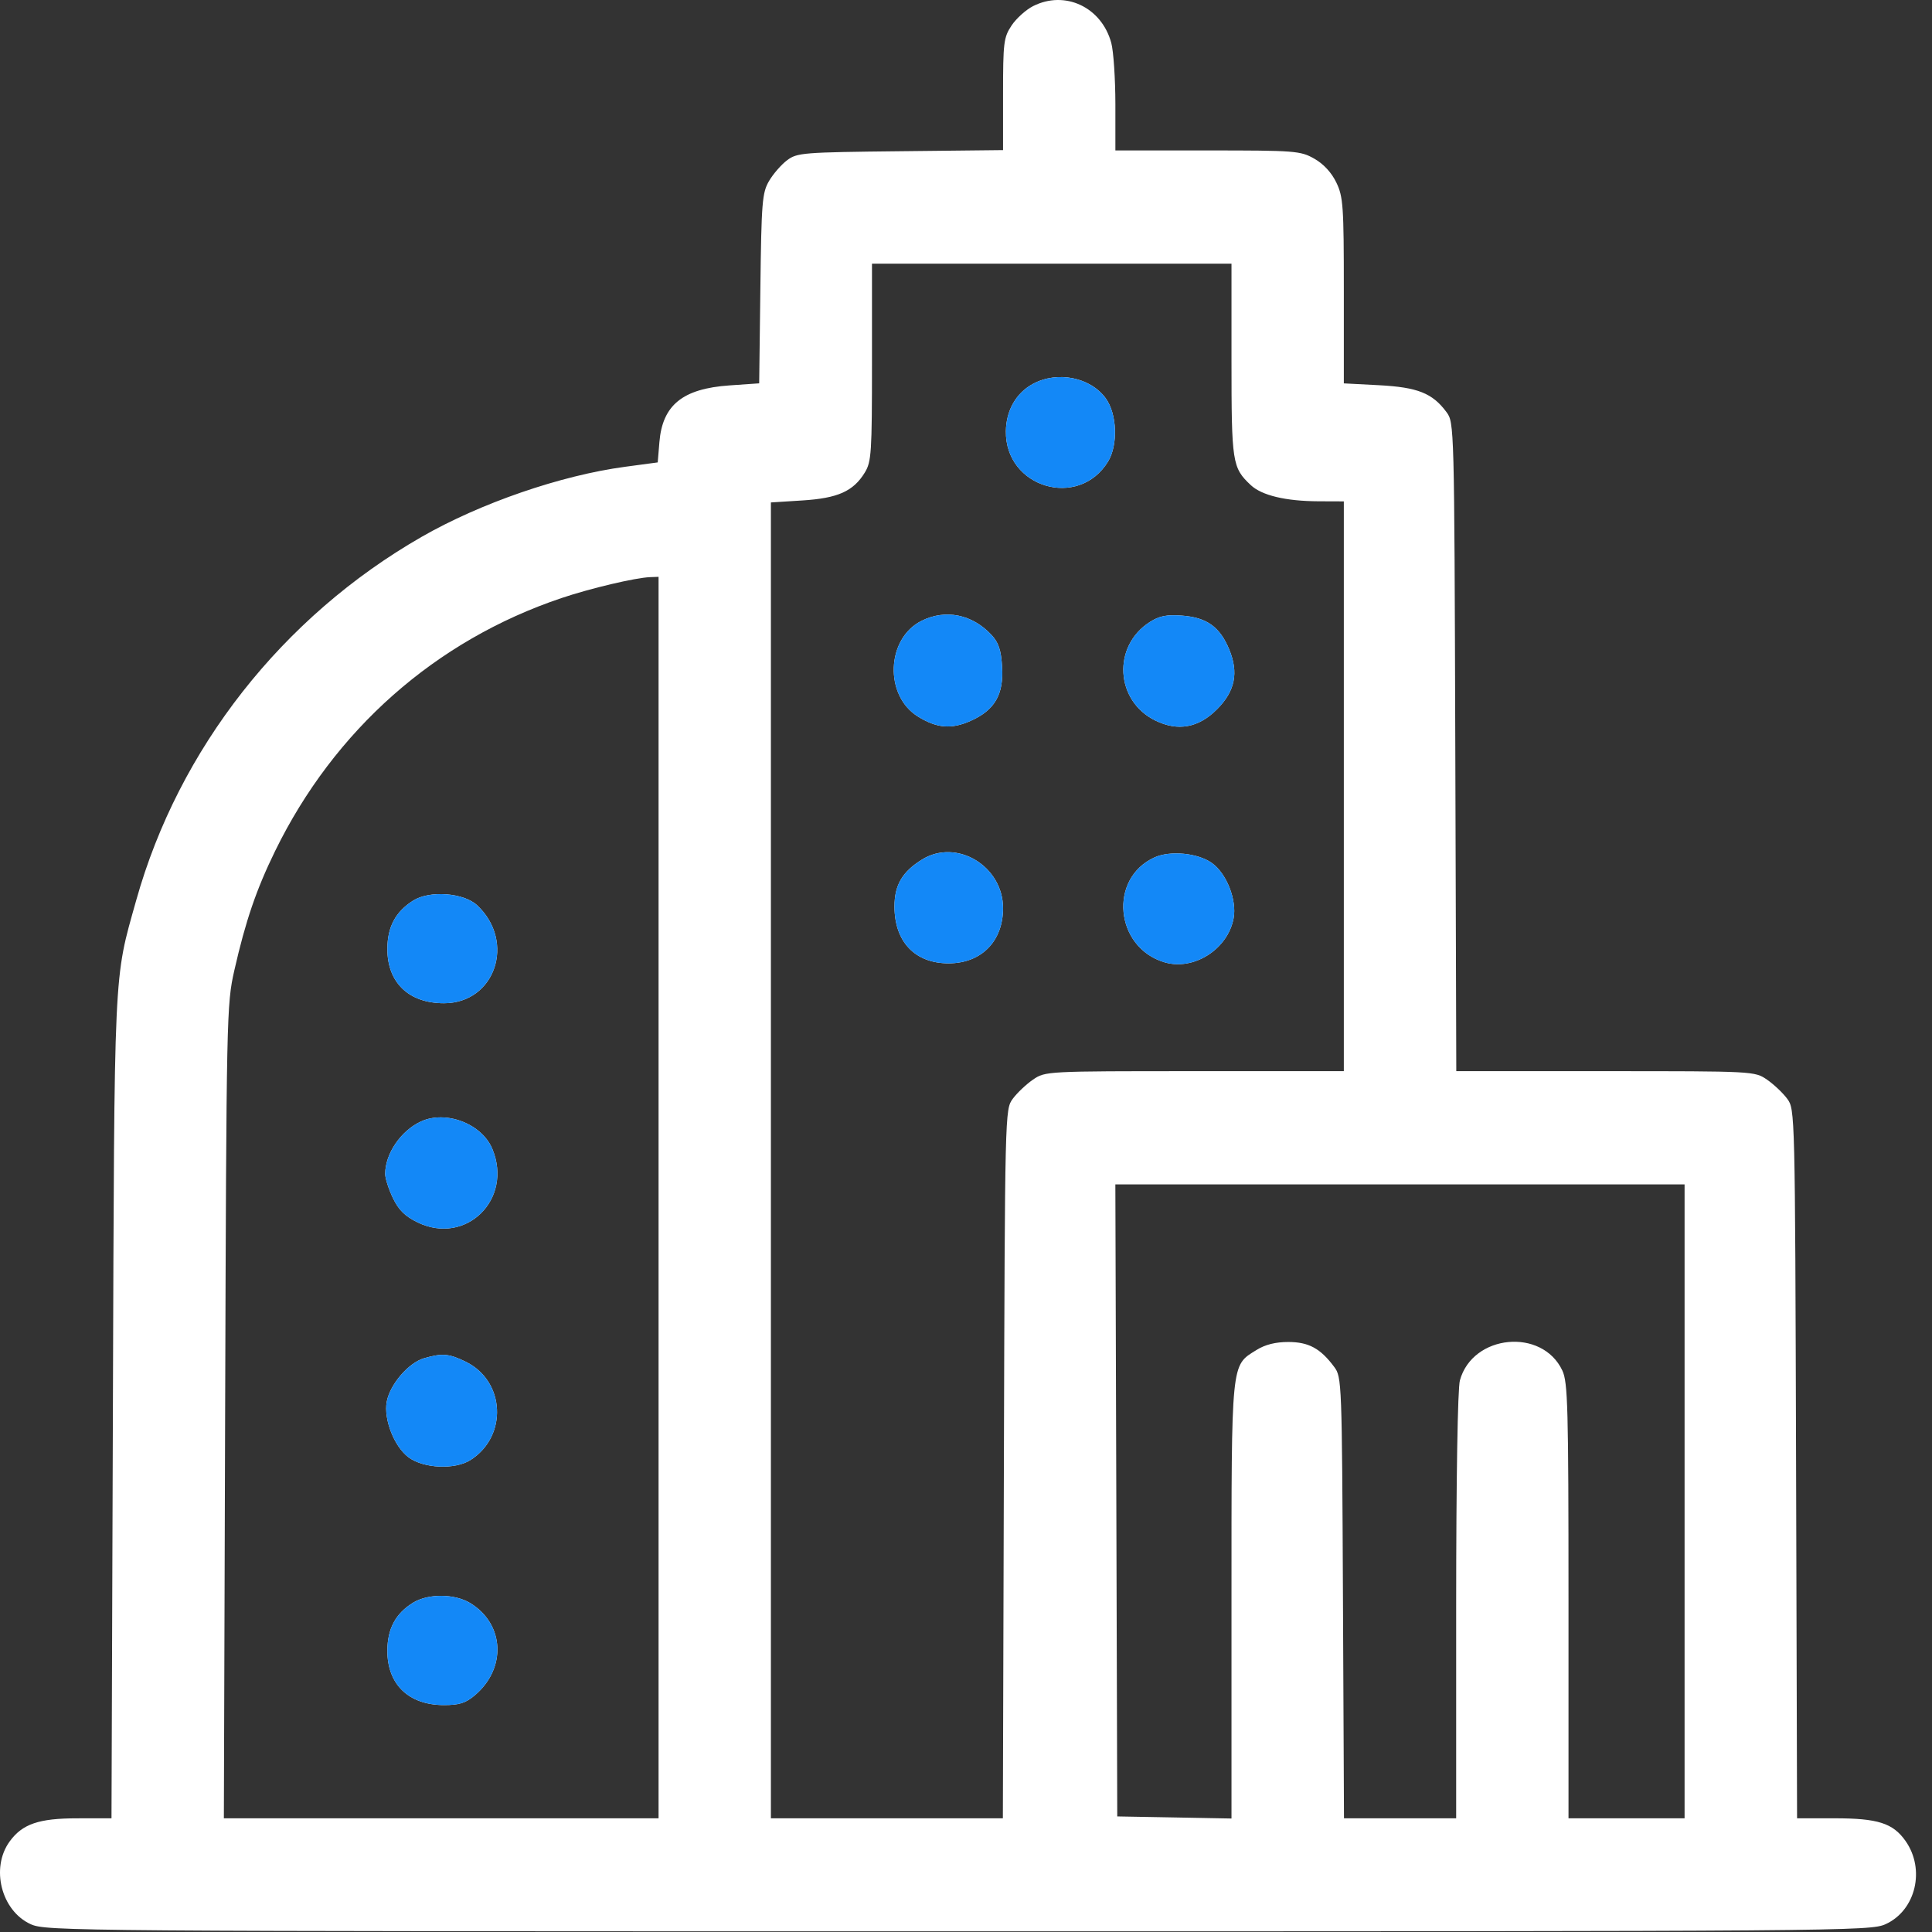
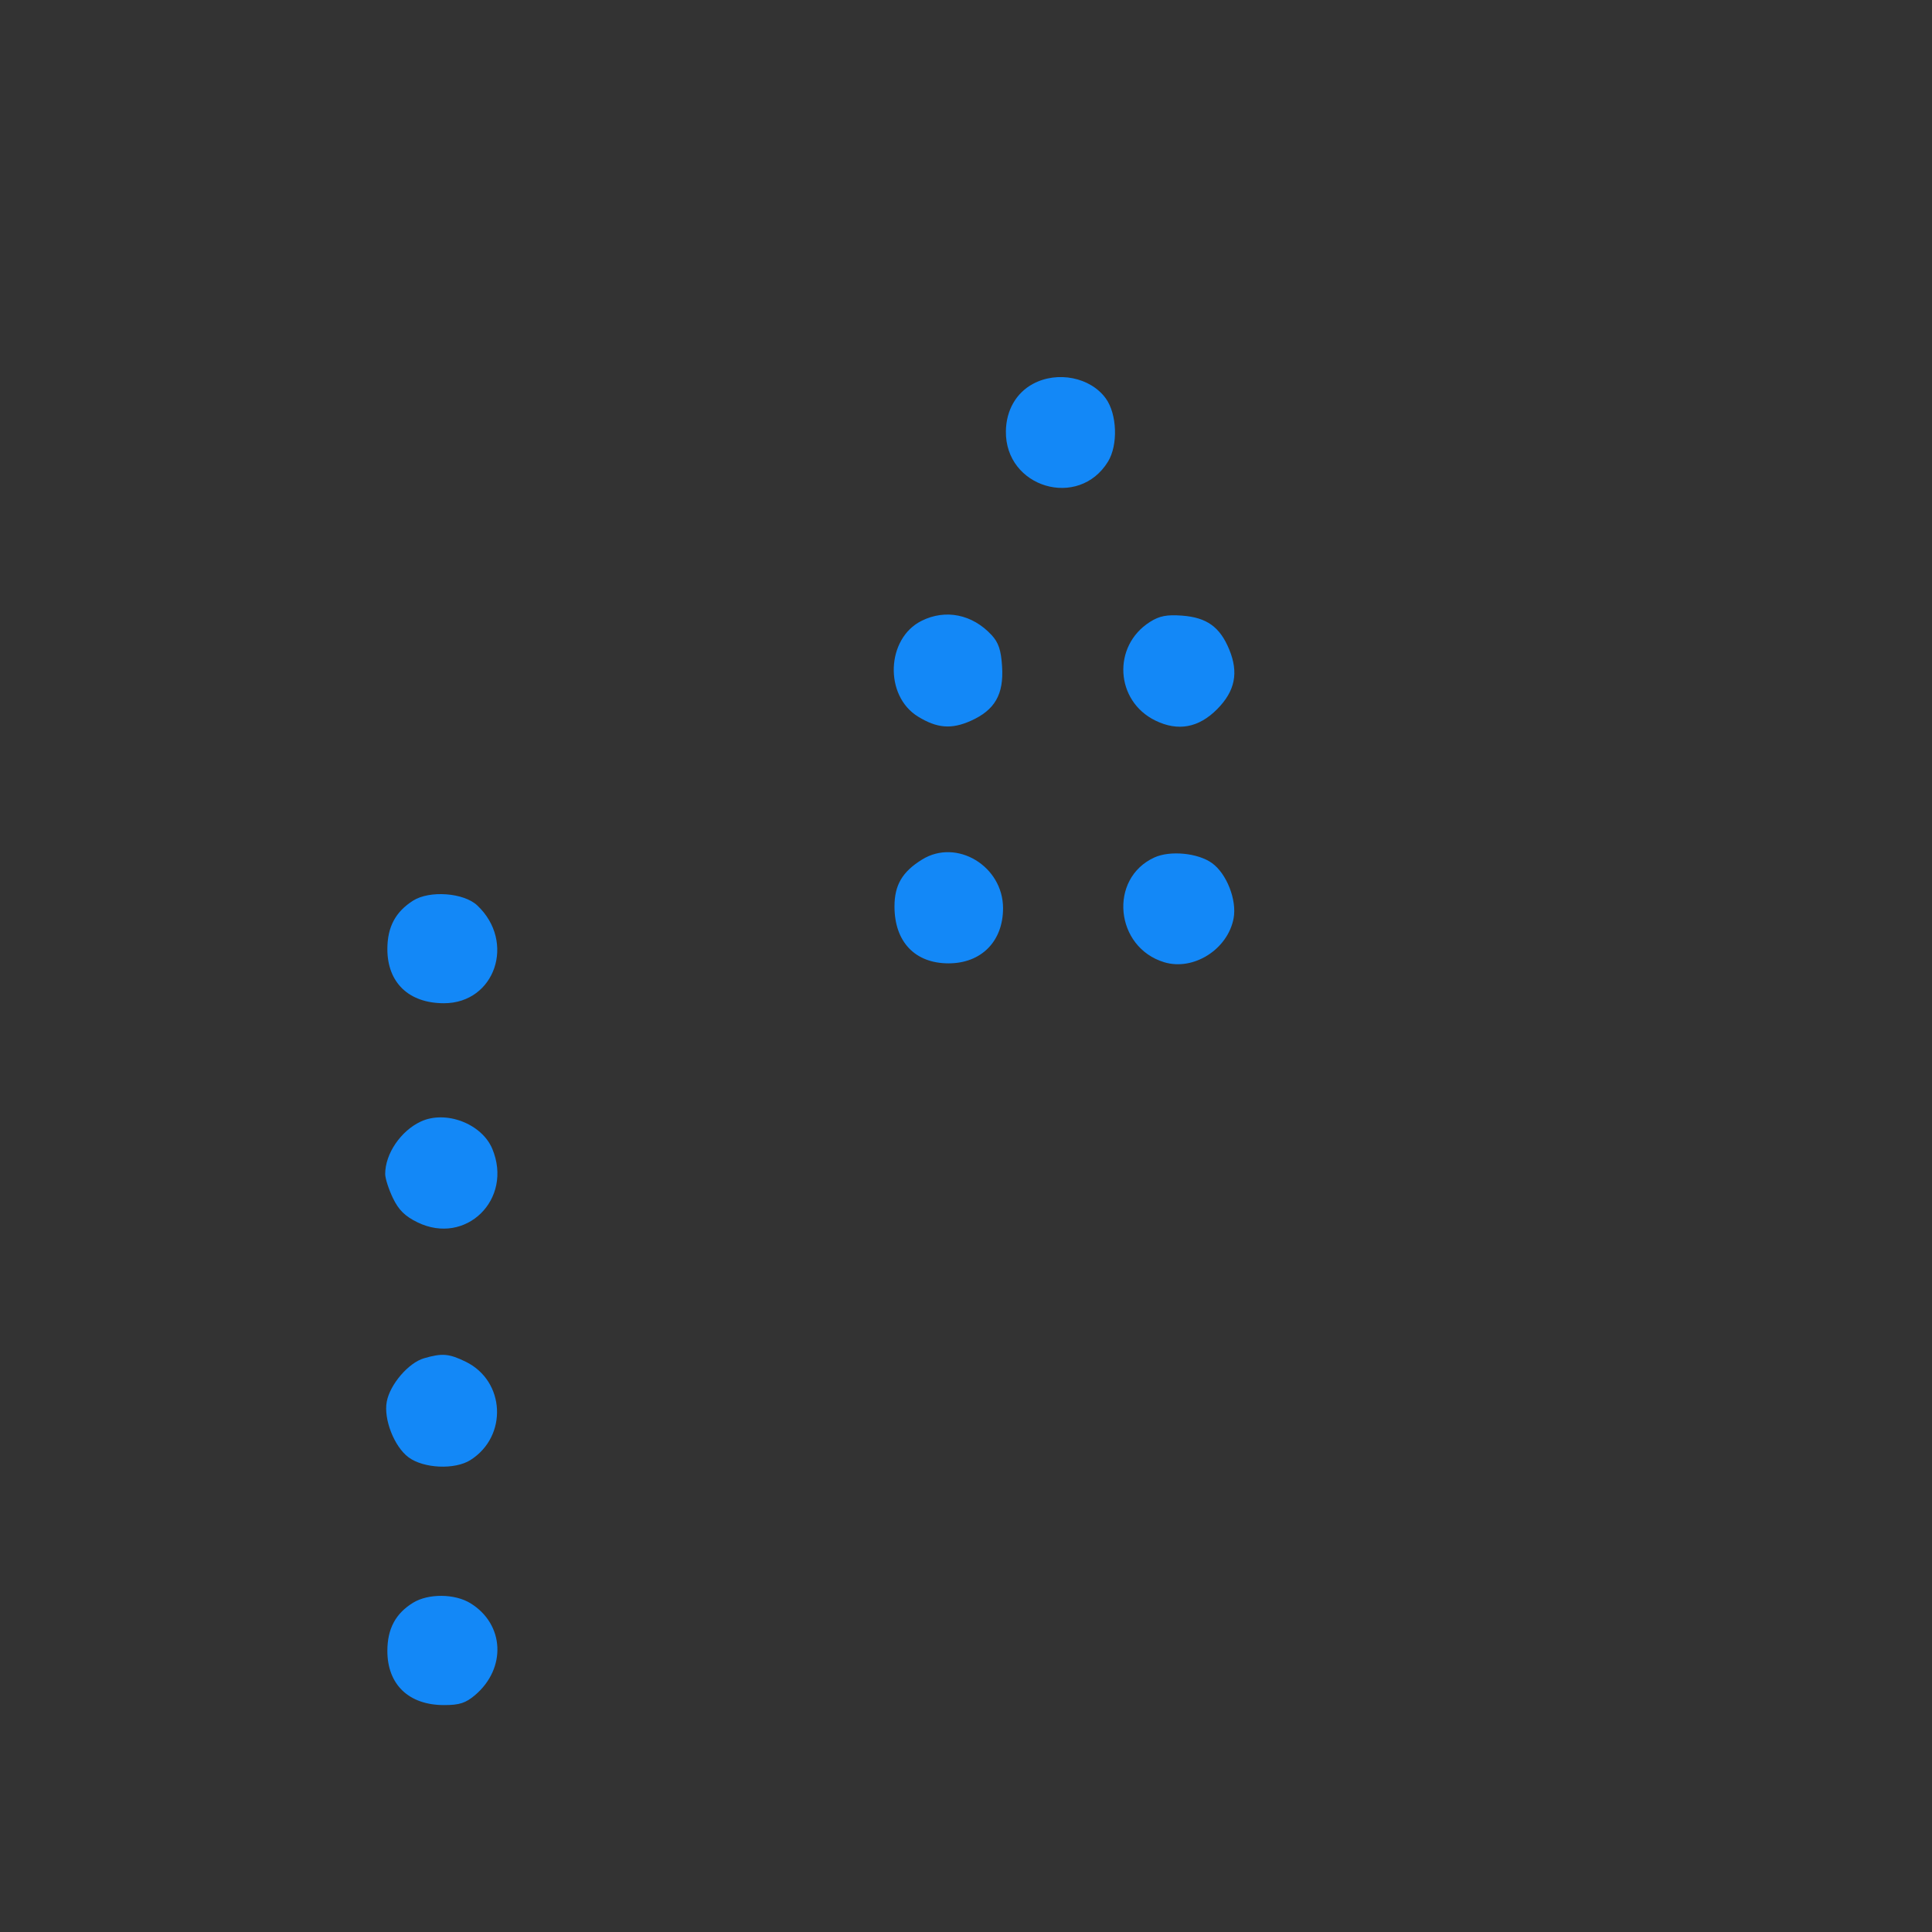
<svg xmlns="http://www.w3.org/2000/svg" width="62" height="62" viewBox="0 0 62 62" fill="none">
  <rect x="0" y="0" width="62" height="62" fill="#333333" stroke="none" />
-   <path fill-rule="evenodd" clip-rule="evenodd" d="M33.153 0.196C32.923 0.313 32.612 0.593 32.462 0.819C32.209 1.201 32.189 1.361 32.189 3.024V4.817L28.893 4.853C25.759 4.887 25.58 4.901 25.258 5.143C25.072 5.283 24.811 5.583 24.679 5.809C24.459 6.186 24.435 6.478 24.401 9.261L24.363 12.302L23.41 12.368C21.909 12.472 21.259 12.998 21.161 14.188L21.107 14.839L20.064 14.979C17.997 15.256 15.417 16.145 13.524 17.232C9.06 19.795 5.737 24.027 4.373 28.885C3.642 31.49 3.672 30.832 3.623 45.182L3.578 58.351L2.472 58.352C1.247 58.352 0.717 58.534 0.31 59.094C-0.308 59.944 0.04 61.317 0.982 61.748C1.473 61.973 2.24 61.979 30.747 61.979C59.254 61.979 60.022 61.973 60.512 61.748C61.481 61.305 61.794 59.989 61.148 59.075C60.746 58.506 60.26 58.351 58.873 58.351H57.67L57.638 46.977C57.605 35.652 57.604 35.602 57.354 35.261C57.215 35.073 56.923 34.797 56.705 34.647C56.309 34.376 56.287 34.375 51.521 34.375H46.734L46.702 23.97C46.67 13.606 46.669 13.563 46.417 13.222C45.969 12.617 45.493 12.428 44.256 12.362L43.125 12.303V9.33C43.125 6.605 43.105 6.316 42.884 5.857C42.731 5.538 42.475 5.261 42.177 5.092C41.732 4.84 41.57 4.828 38.752 4.828H35.794L35.794 3.344C35.793 2.529 35.734 1.643 35.662 1.377C35.351 0.229 34.179 -0.323 33.153 0.196ZM39.52 11.555C39.52 14.855 39.543 15.007 40.139 15.568C40.491 15.899 41.262 16.083 42.313 16.087L43.125 16.09V25.232V34.375H38.336C33.567 34.375 33.545 34.376 33.149 34.647C32.931 34.797 32.639 35.073 32.501 35.261C32.25 35.602 32.249 35.652 32.216 46.977L32.183 58.351H28.461H24.739V37.237V16.124L25.748 16.06C26.885 15.989 27.383 15.767 27.751 15.167C27.965 14.819 27.983 14.541 27.983 11.625V8.461H33.752H39.52V11.555ZM33.149 12.319C32.609 12.61 32.29 13.167 32.28 13.835C32.253 15.648 34.613 16.352 35.557 14.814C35.884 14.28 35.849 13.287 35.486 12.785C34.994 12.107 33.935 11.895 33.149 12.319ZM21.134 38.431V58.351H14.159H7.184L7.225 45.303C7.266 32.51 7.272 32.234 7.522 31.132C7.881 29.553 8.225 28.547 8.827 27.314C10.727 23.424 13.974 20.554 18.017 19.193C18.945 18.88 20.394 18.538 20.863 18.521L21.134 18.511V38.431ZM29.576 19.922C28.439 20.486 28.37 22.326 29.461 22.997C30.071 23.372 30.532 23.409 31.152 23.132C31.925 22.788 32.215 22.285 32.158 21.389C32.125 20.86 32.044 20.619 31.821 20.379C31.205 19.714 30.346 19.539 29.576 19.922ZM36.905 19.957C35.689 20.726 35.786 22.493 37.078 23.124C37.804 23.478 38.466 23.356 39.059 22.758C39.636 22.177 39.755 21.588 39.446 20.84C39.147 20.117 38.726 19.815 37.932 19.756C37.442 19.72 37.207 19.766 36.905 19.957ZM29.595 27.58C28.957 27.972 28.704 28.402 28.705 29.093C28.706 30.224 29.364 30.915 30.44 30.915C31.492 30.915 32.19 30.207 32.189 29.143C32.188 27.794 30.703 26.899 29.595 27.58ZM37.046 27.517C35.569 28.191 35.778 30.401 37.363 30.879C38.302 31.163 39.403 30.465 39.588 29.468C39.697 28.883 39.365 28.035 38.894 27.697C38.443 27.373 37.551 27.286 37.046 27.517ZM13.257 28.902C12.692 29.26 12.433 29.746 12.431 30.451C12.429 31.532 13.117 32.194 14.245 32.195C15.887 32.196 16.559 30.225 15.315 29.054C14.883 28.648 13.787 28.566 13.257 28.902ZM13.503 35.992C12.86 36.292 12.361 37.026 12.361 37.674C12.361 37.816 12.473 38.163 12.609 38.446C12.793 38.829 12.996 39.03 13.398 39.226C14.948 39.982 16.471 38.489 15.8 36.871C15.464 36.061 14.306 35.618 13.503 35.992ZM54.06 48.179V58.351H52.197H50.335V51.376C50.335 45.147 50.314 44.357 50.137 43.981C49.488 42.603 47.258 42.818 46.85 44.297C46.778 44.558 46.731 47.427 46.73 51.54L46.73 58.351H44.93H43.13L43.097 51.276C43.065 44.346 43.06 44.194 42.817 43.867C42.376 43.272 41.996 43.066 41.342 43.066C40.932 43.066 40.6 43.149 40.32 43.324C39.499 43.835 39.52 43.623 39.52 51.38V58.358L37.687 58.324L35.854 58.291L35.824 48.149L35.793 38.008H44.926H54.06V48.179ZM13.605 43.589C13.109 43.734 12.514 44.428 12.411 44.983C12.307 45.542 12.65 46.421 13.107 46.764C13.59 47.126 14.595 47.172 15.096 46.855C16.301 46.093 16.215 44.319 14.945 43.699C14.408 43.437 14.188 43.419 13.605 43.589ZM13.257 51.432C12.695 51.778 12.433 52.267 12.431 52.974C12.429 54.056 13.117 54.717 14.245 54.718C14.741 54.718 14.942 54.654 15.241 54.401C16.259 53.537 16.19 52.12 15.096 51.448C14.594 51.14 13.745 51.133 13.257 51.432Z" fill="white" />
  <path fill-rule="evenodd" clip-rule="evenodd" d="M33.149 12.319C32.609 12.61 32.29 13.167 32.28 13.836C32.253 15.648 34.613 16.352 35.557 14.814C35.884 14.281 35.849 13.287 35.486 12.786C34.994 12.107 33.935 11.896 33.149 12.319ZM29.576 19.922C28.439 20.487 28.37 22.327 29.461 22.997C30.071 23.372 30.532 23.409 31.152 23.133C31.925 22.788 32.215 22.286 32.158 21.389C32.125 20.86 32.044 20.62 31.821 20.379C31.205 19.714 30.346 19.539 29.576 19.922ZM36.905 19.957C35.689 20.726 35.786 22.494 37.078 23.124C37.804 23.478 38.466 23.356 39.059 22.759C39.636 22.177 39.755 21.588 39.446 20.84C39.147 20.117 38.726 19.816 37.932 19.756C37.442 19.72 37.207 19.766 36.905 19.957ZM29.595 27.581C28.957 27.973 28.704 28.402 28.705 29.093C28.706 30.224 29.364 30.915 30.44 30.915C31.492 30.915 32.19 30.208 32.189 29.144C32.188 27.794 30.703 26.899 29.595 27.581ZM37.046 27.517C35.569 28.191 35.778 30.401 37.363 30.88C38.302 31.163 39.403 30.465 39.588 29.468C39.697 28.883 39.365 28.035 38.894 27.697C38.443 27.373 37.551 27.286 37.046 27.517ZM13.257 28.902C12.692 29.261 12.433 29.746 12.431 30.451C12.429 31.532 13.117 32.194 14.245 32.195C15.887 32.196 16.559 30.225 15.315 29.055C14.883 28.648 13.787 28.567 13.257 28.902ZM13.503 35.992C12.86 36.292 12.361 37.027 12.361 37.675C12.361 37.816 12.473 38.163 12.609 38.447C12.793 38.83 12.996 39.03 13.398 39.226C14.948 39.982 16.471 38.489 15.8 36.871C15.464 36.061 14.306 35.618 13.503 35.992ZM13.605 43.589C13.109 43.734 12.514 44.428 12.411 44.983C12.307 45.542 12.65 46.421 13.107 46.764C13.59 47.126 14.595 47.172 15.096 46.855C16.301 46.093 16.215 44.319 14.945 43.699C14.408 43.437 14.188 43.419 13.605 43.589ZM13.257 51.433C12.695 51.778 12.433 52.267 12.431 52.975C12.429 54.056 13.117 54.717 14.245 54.718C14.741 54.719 14.942 54.654 15.241 54.402C16.259 53.538 16.19 52.121 15.096 51.449C14.594 51.14 13.745 51.133 13.257 51.433Z" fill="#1388F7" />
</svg>